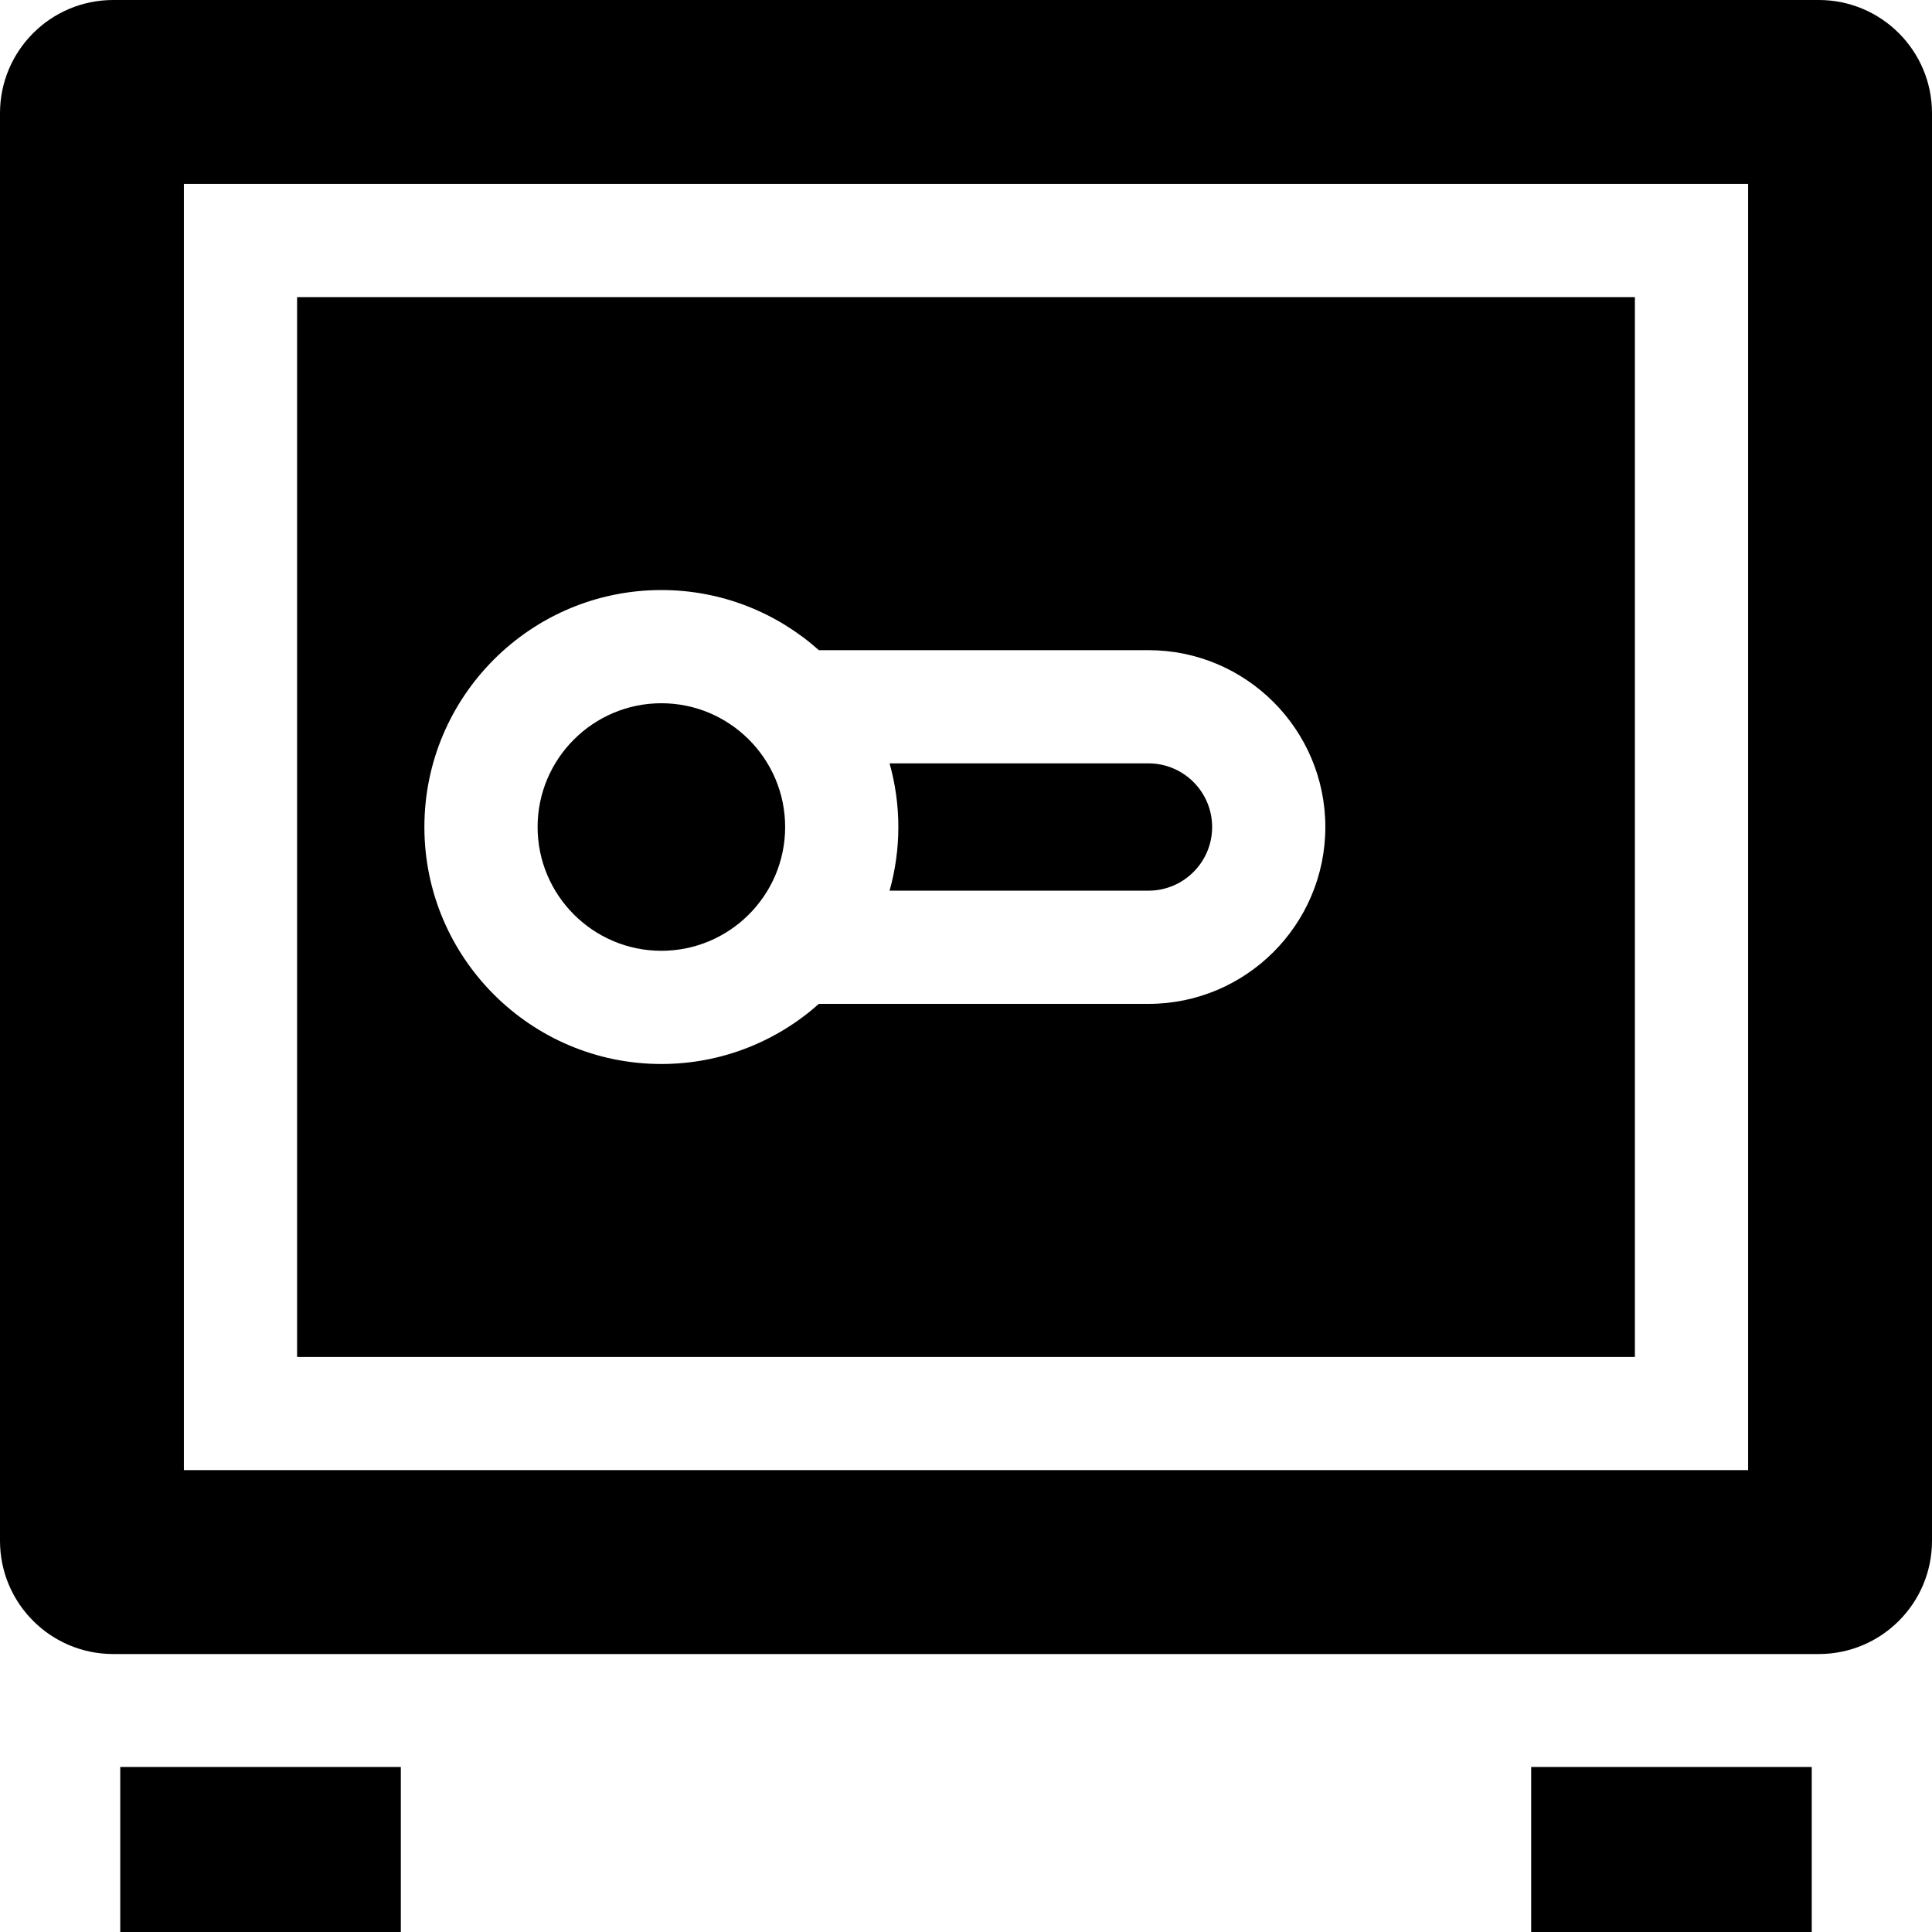
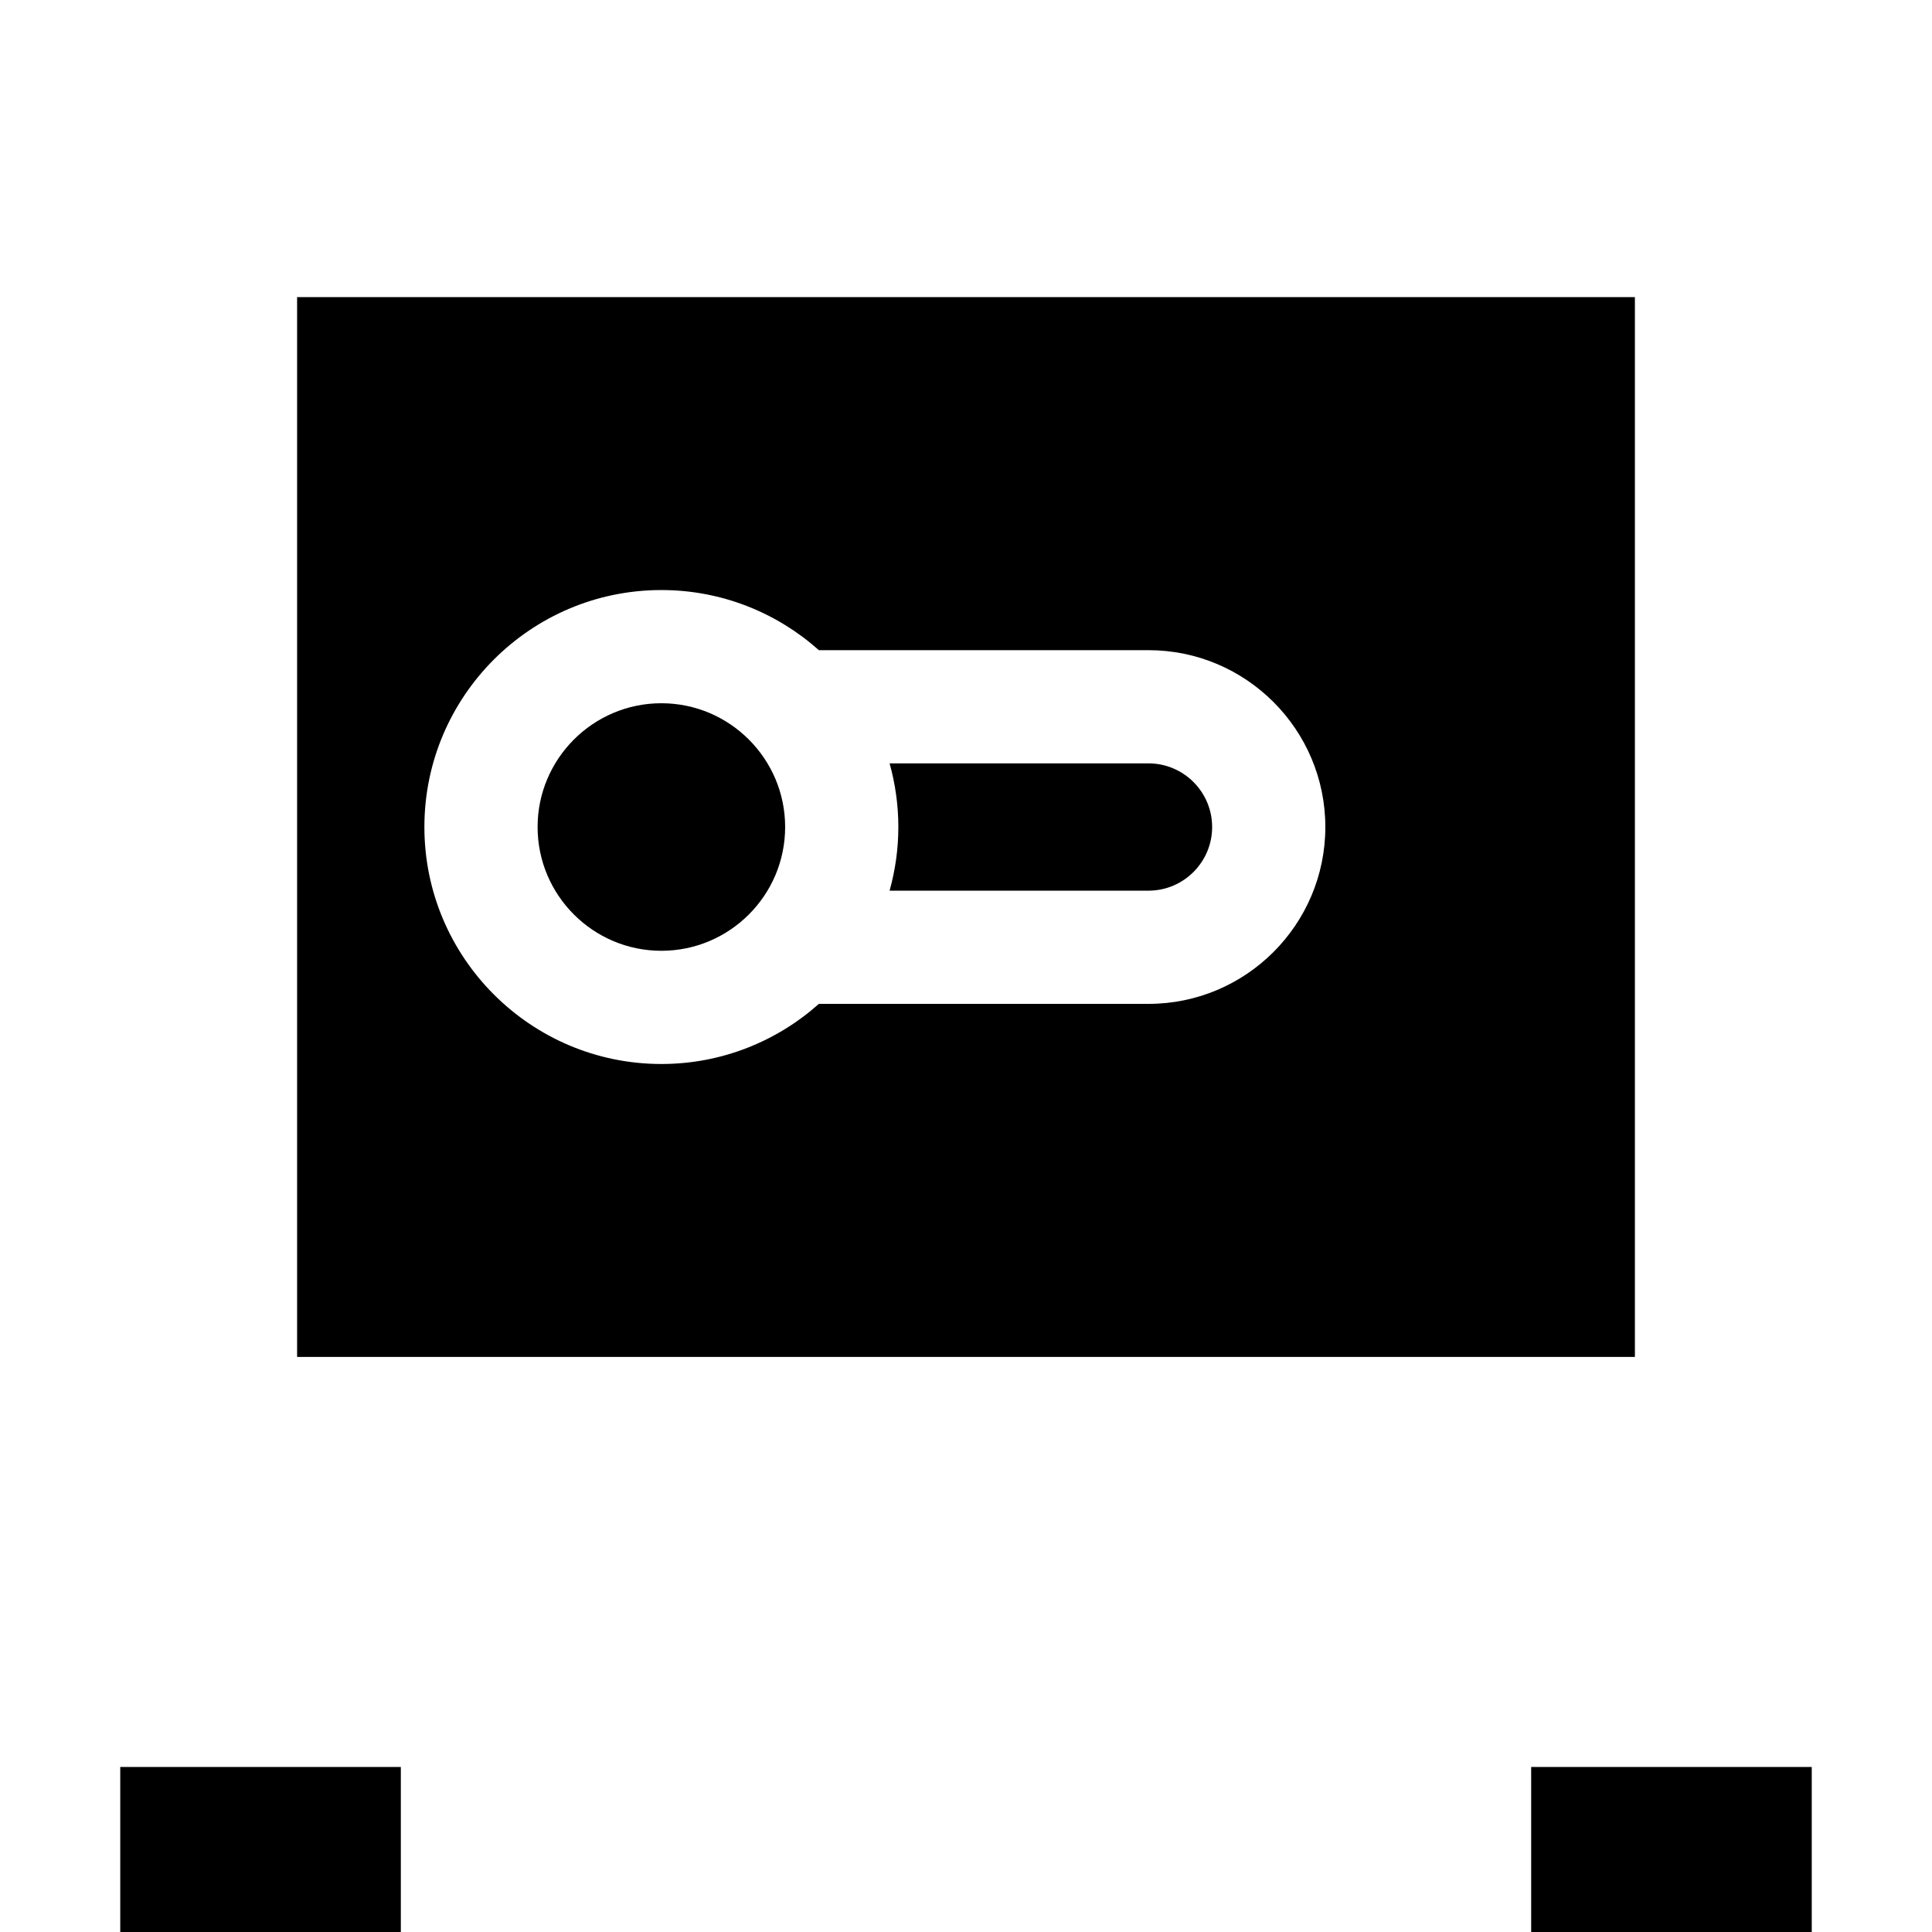
<svg xmlns="http://www.w3.org/2000/svg" id="Capa_1" enable-background="new 0 0 512 512" viewBox="0 0 512 512">
  <g>
    <path d="m31.867 468.266h74.357v43.734h-74.357z" />
    <path d="m405.775 468.266h74.357v43.734h-74.357z" />
-     <path d="m482 0h-452c-16.569 0-30 13.431-30 30v378.336c0 16.569 13.431 30 30 30h452c16.569 0 30-13.431 30-30v-378.336c0-16.569-13.431-30-30-30zm-18.734 389.602h-414.532v-340.868h414.531v340.868z" />
    <path d="m175.27 186.367c-18.087 0-32.801 14.715-32.801 32.801s14.714 32.801 32.801 32.801c18.086 0 32.801-14.715 32.801-32.801s-14.715-32.801-32.801-32.801z" />
    <path d="m304.362 202.301h-68.611c1.5 5.371 2.319 11.024 2.319 16.867s-.819 11.496-2.319 16.867h68.611c9.301 0 16.867-7.566 16.867-16.867s-7.566-16.867-16.867-16.867z" />
    <path d="m433.266 78.734h-354.532v280.867h354.531v-280.867zm-128.904 187.301h-87.35c-11.105 9.901-25.729 15.934-41.742 15.934-34.629 0-62.801-28.172-62.801-62.801s28.172-62.801 62.801-62.801c16.013 0 30.637 6.033 41.742 15.934h87.35c25.843 0 46.867 21.024 46.867 46.867s-21.024 46.867-46.867 46.867z" />
  </g>
</svg>